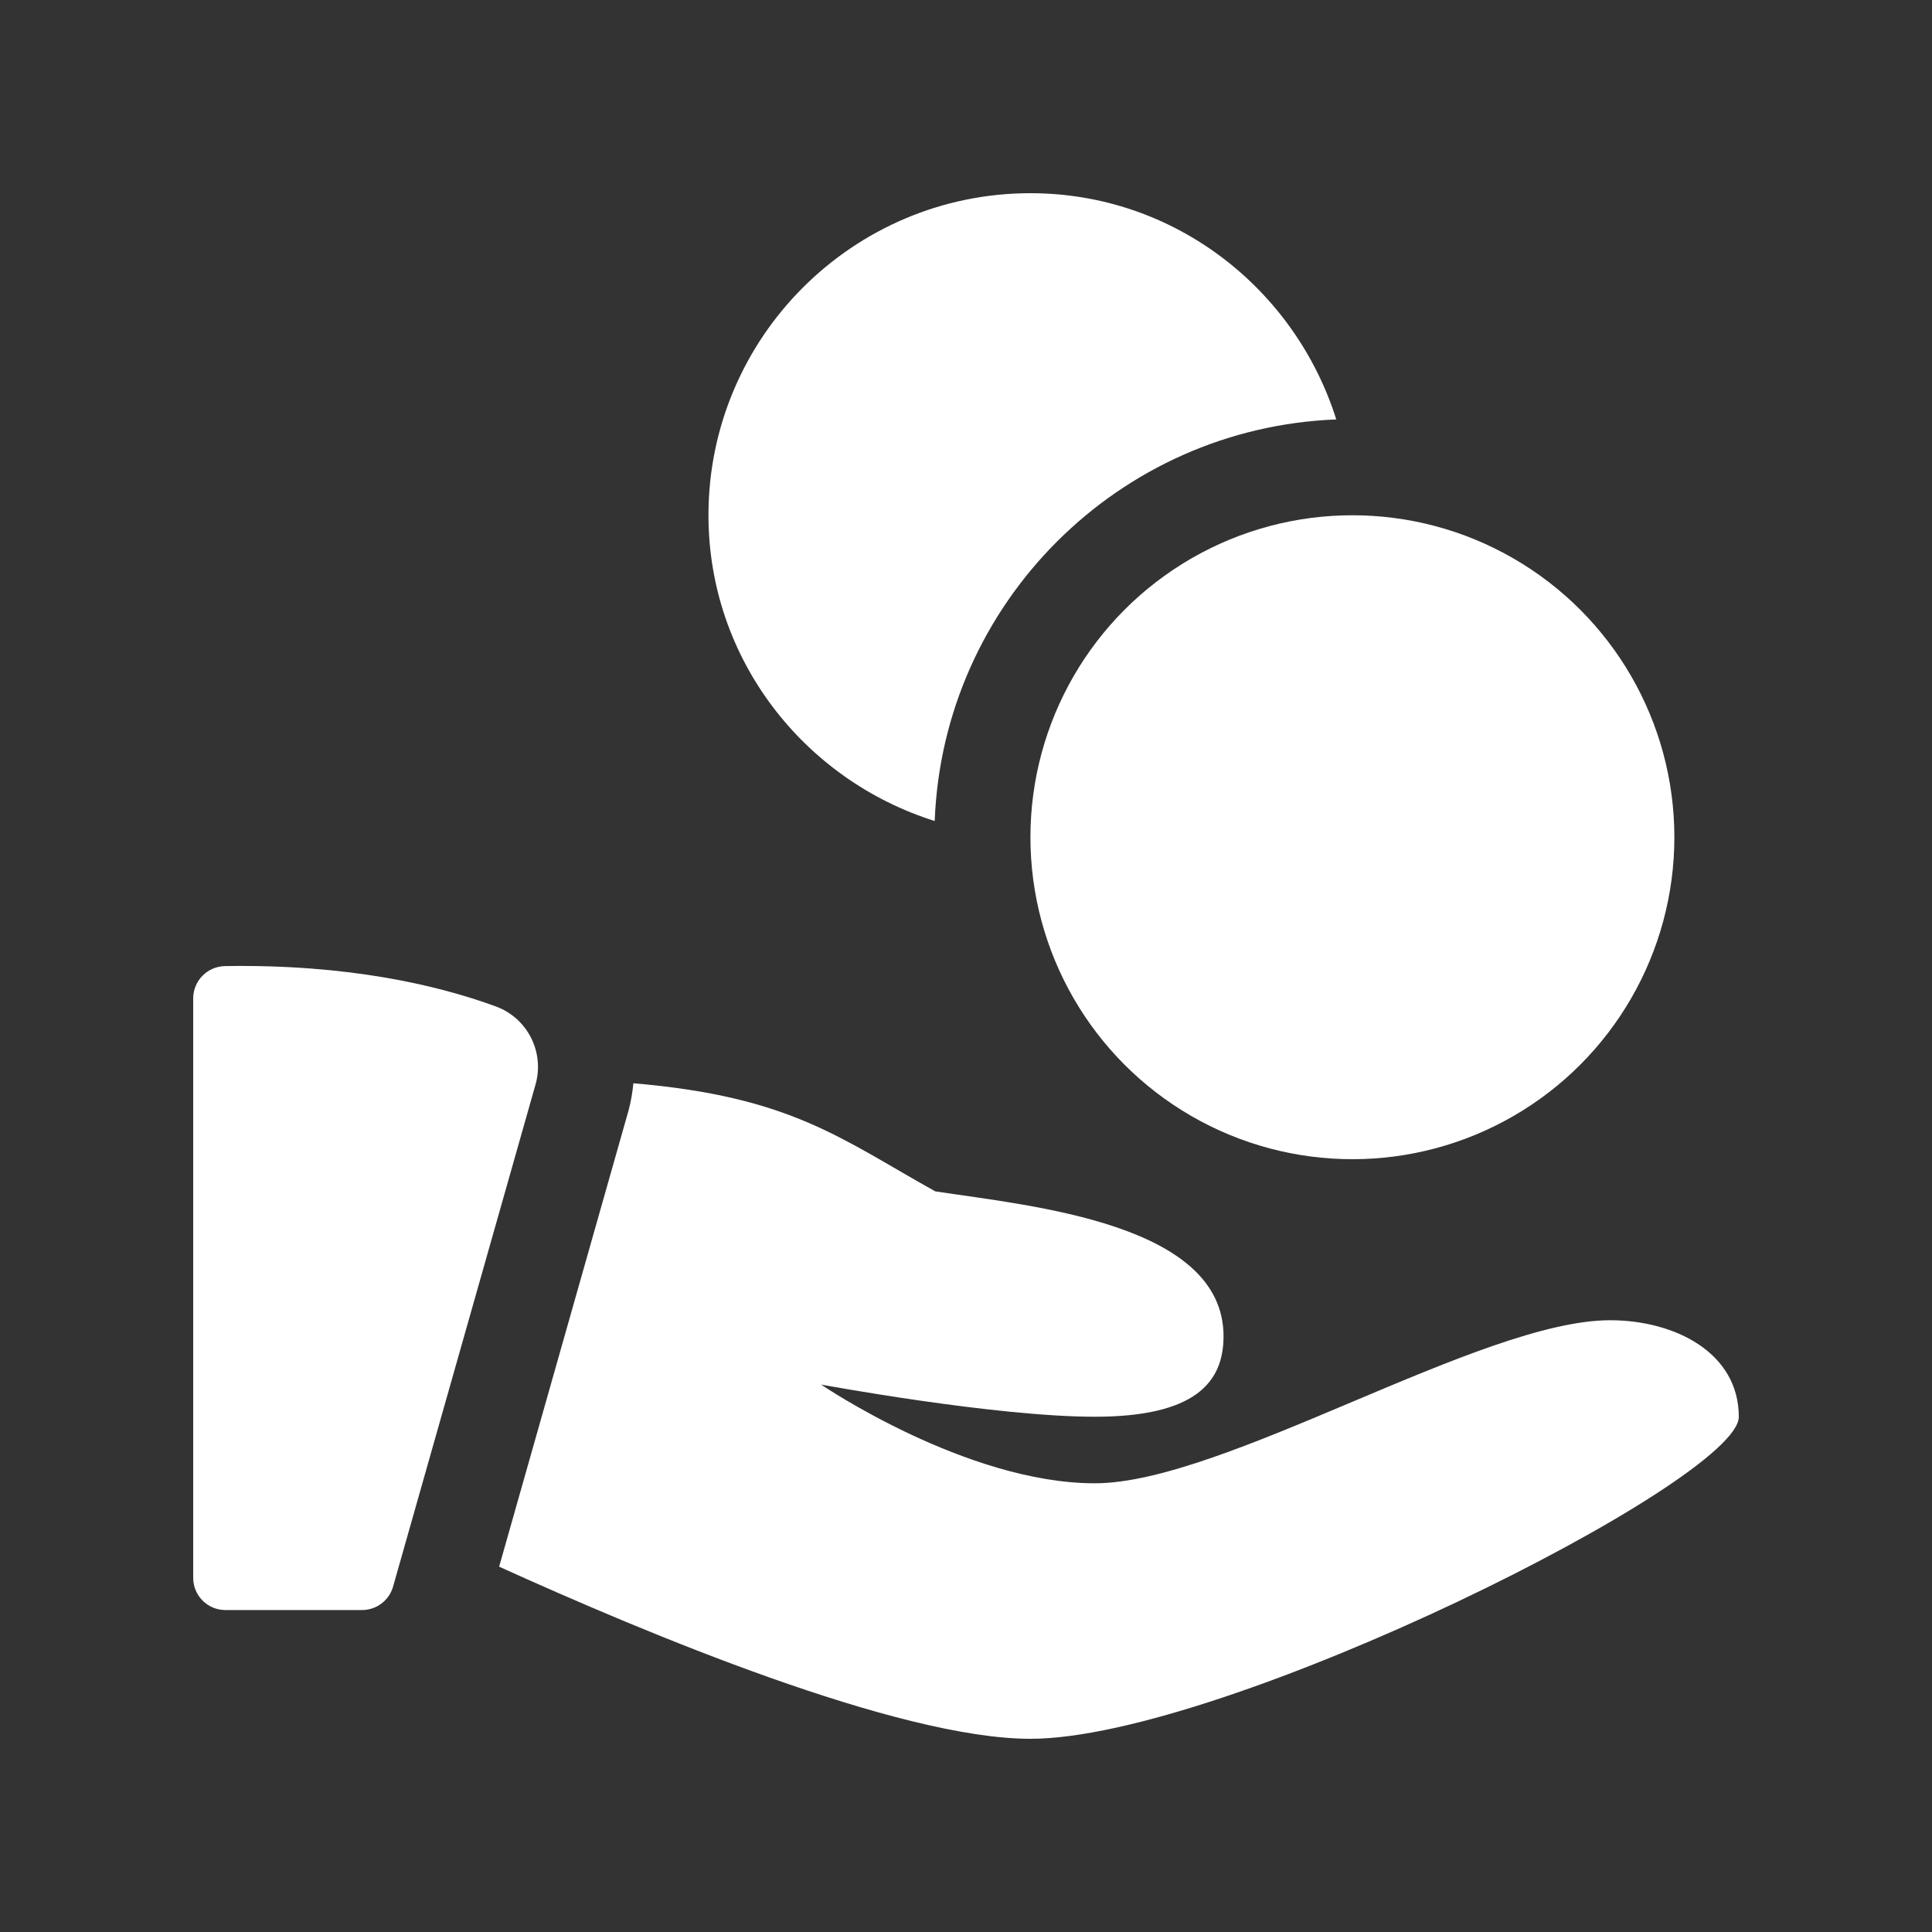
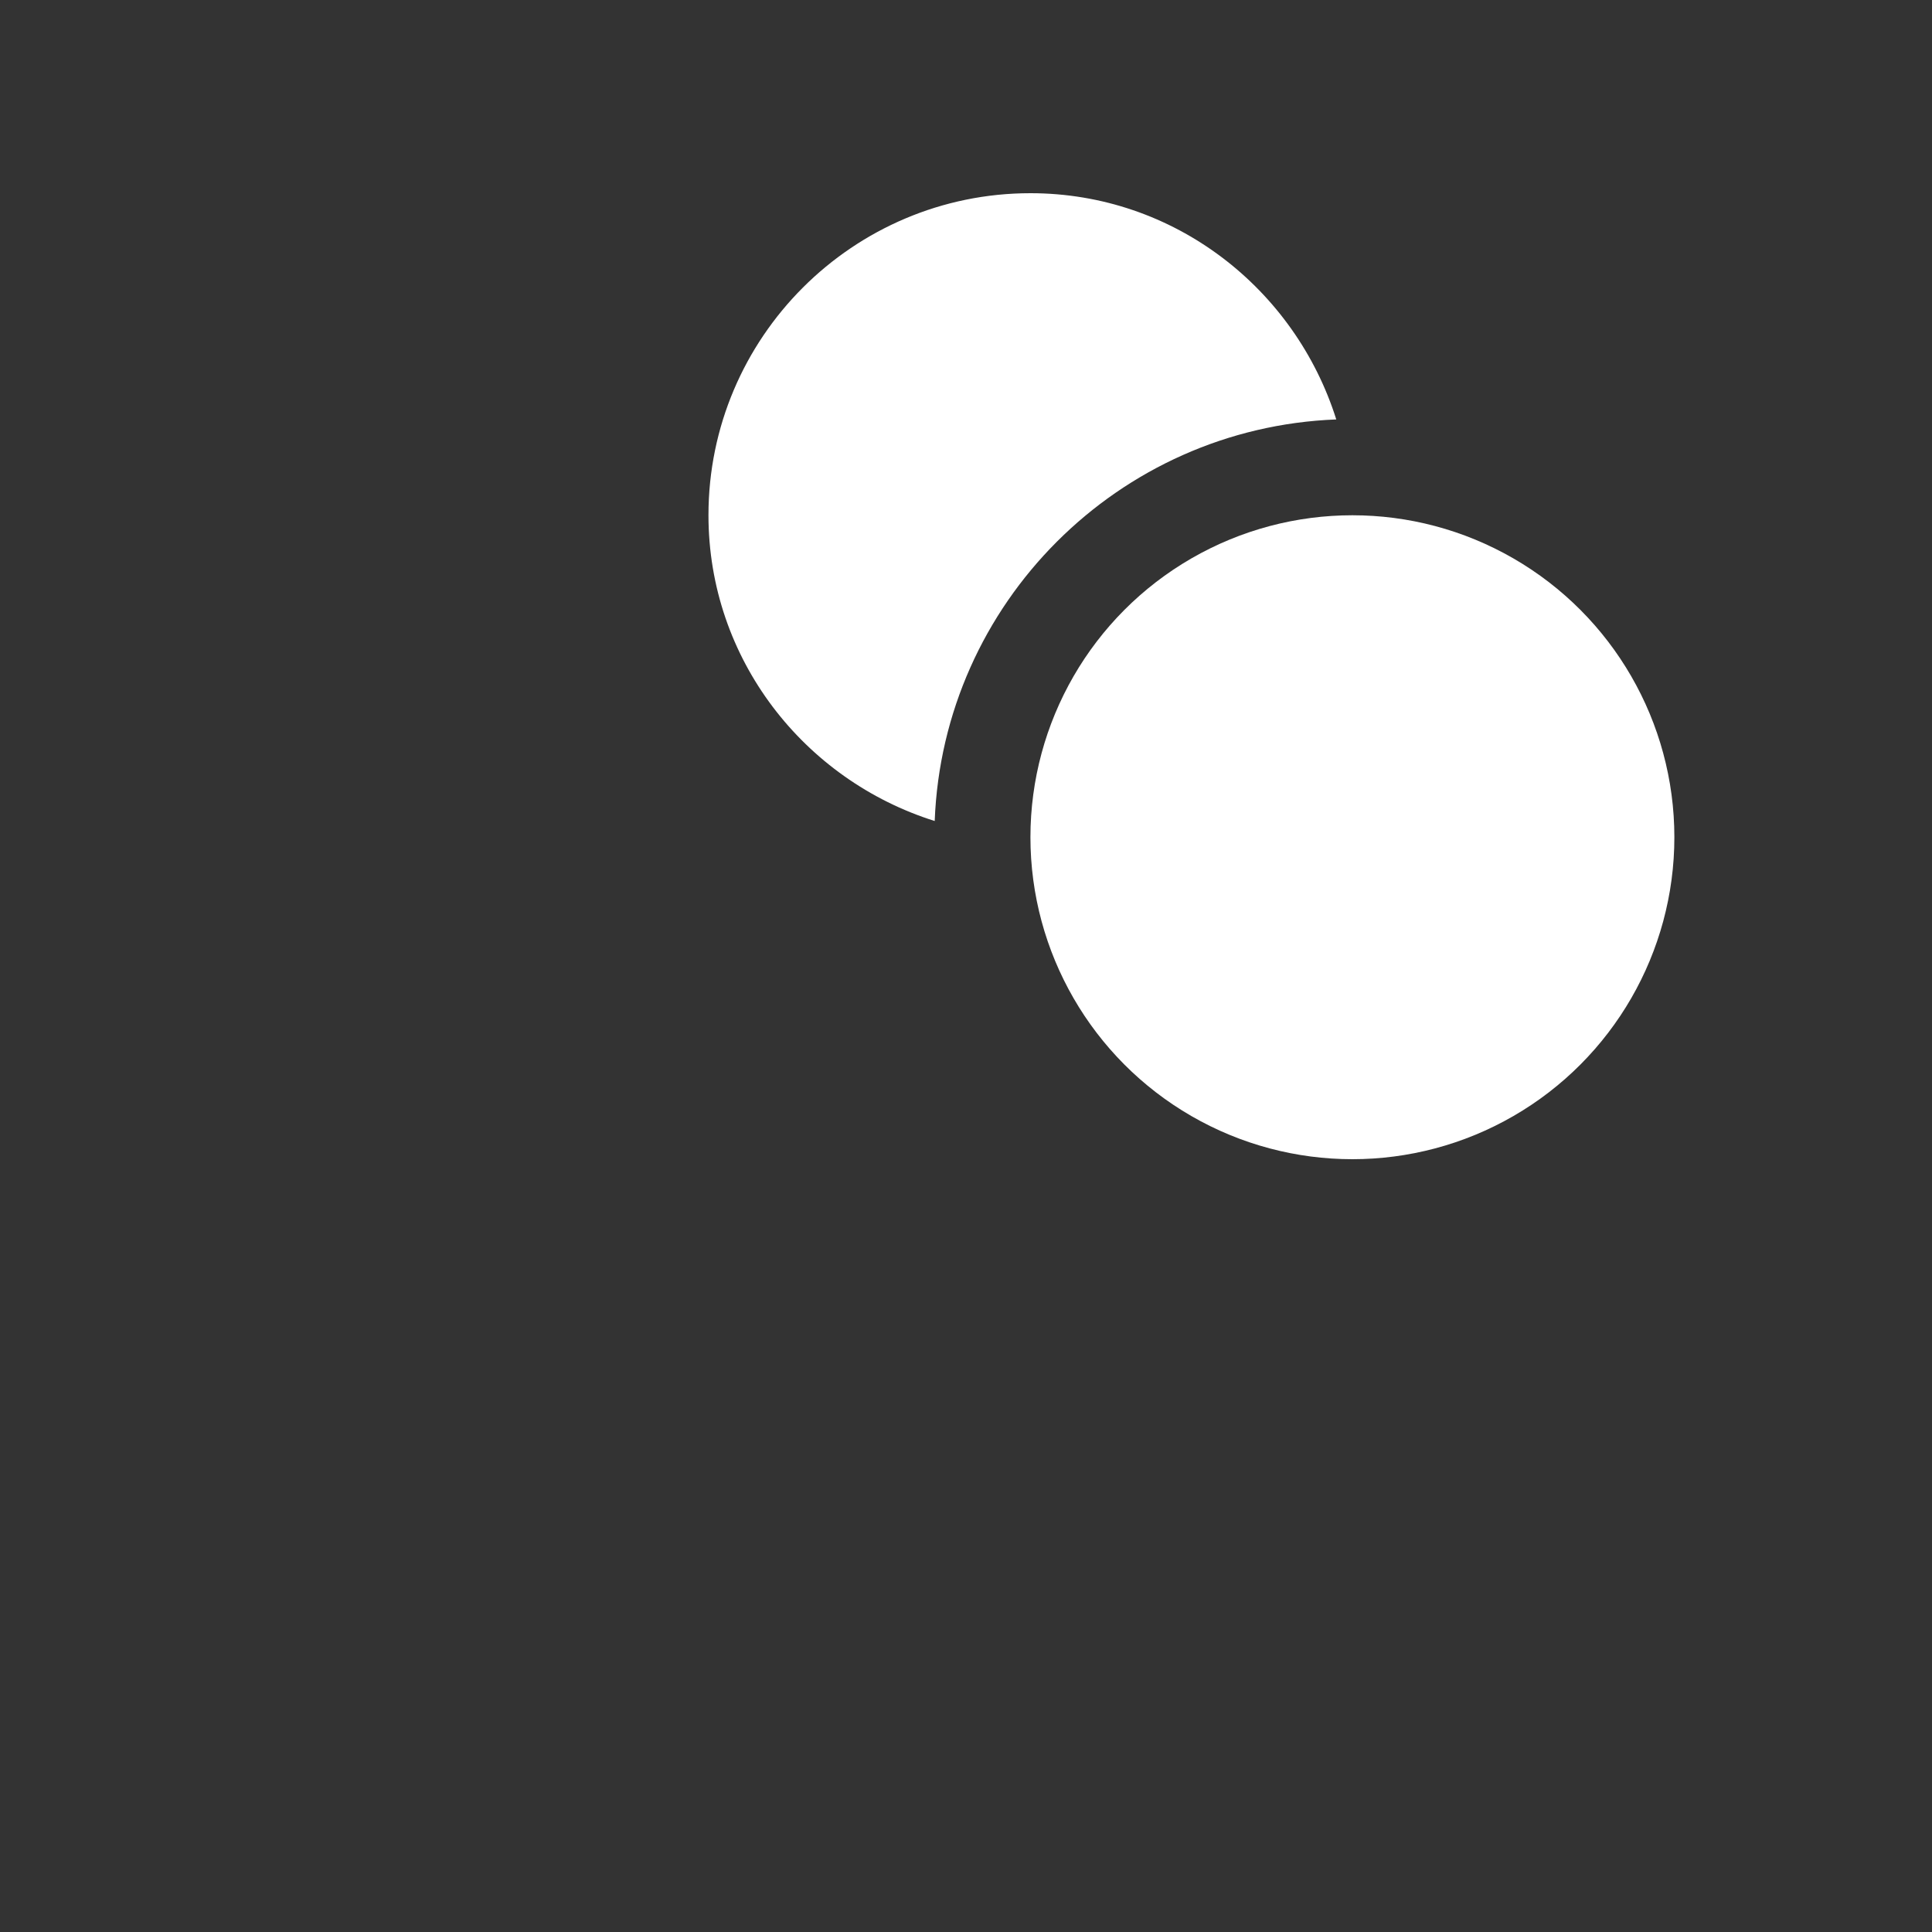
<svg xmlns="http://www.w3.org/2000/svg" width="20" height="20">
  <rect width="100%" height="100%" fill="#333333" stroke="none" />
  <g>
    <title>background</title>
    <rect fill="none" id="canvas_background" height="66" width="66" y="-1" x="-1" />
  </g>
  <g>
    <title>Layer 1</title>
    <g id="solid">
      <g id="svg_2">
        <circle id="svg_3" r="3.333" fill="#ffffff" cy="8.667" cx="14" />
      </g>
      <g id="svg_4">
        <path id="svg_5" fill="#ffffff" d="m13.833,4.342c-0.426,-1.352 -1.676,-2.342 -3.166,-2.342c-1.838,0 -3.333,1.495 -3.333,3.333c0,1.49 0.99,2.741 2.342,3.166c0.086,-2.255 1.901,-4.07 4.157,-4.157z" />
      </g>
      <g id="svg_6">
-         <path id="svg_7" fill="#ffffff" d="m2.328,10.001c-0.182,0.004 -0.328,0.152 -0.328,0.334l0,5.999c0,0.184 0.149,0.333 0.333,0.333l1.415,0c0.149,0 0.28,-0.099 0.321,-0.242l1.475,-5.199c0.095,-0.336 -0.085,-0.689 -0.413,-0.808c-0.604,-0.221 -1.531,-0.438 -2.803,-0.417z" />
-       </g>
+         </g>
      <g id="svg_8">
-         <path id="svg_9" fill="#ffffff" d="m16.667,13.667c-1.333,0 -4,1.688 -5.333,1.688s-2.834,-1.022 -2.834,-1.022s1.796,0.333 2.833,0.333s1.333,-0.354 1.333,-0.833c0,-1.167 -1.982,-1.348 -2.984,-1.5c-0.984,-0.548 -1.495,-0.981 -3.125,-1.119c-0.01,0.095 -0.025,0.189 -0.051,0.284l-1.339,4.72c1.517,0.689 4.129,1.782 5.5,1.782c2,0 7.333,-2.667 7.333,-3.333c0,-0.667 -0.666,-1 -1.333,-1z" />
-       </g>
+         </g>
    </g>
  </g>
</svg>